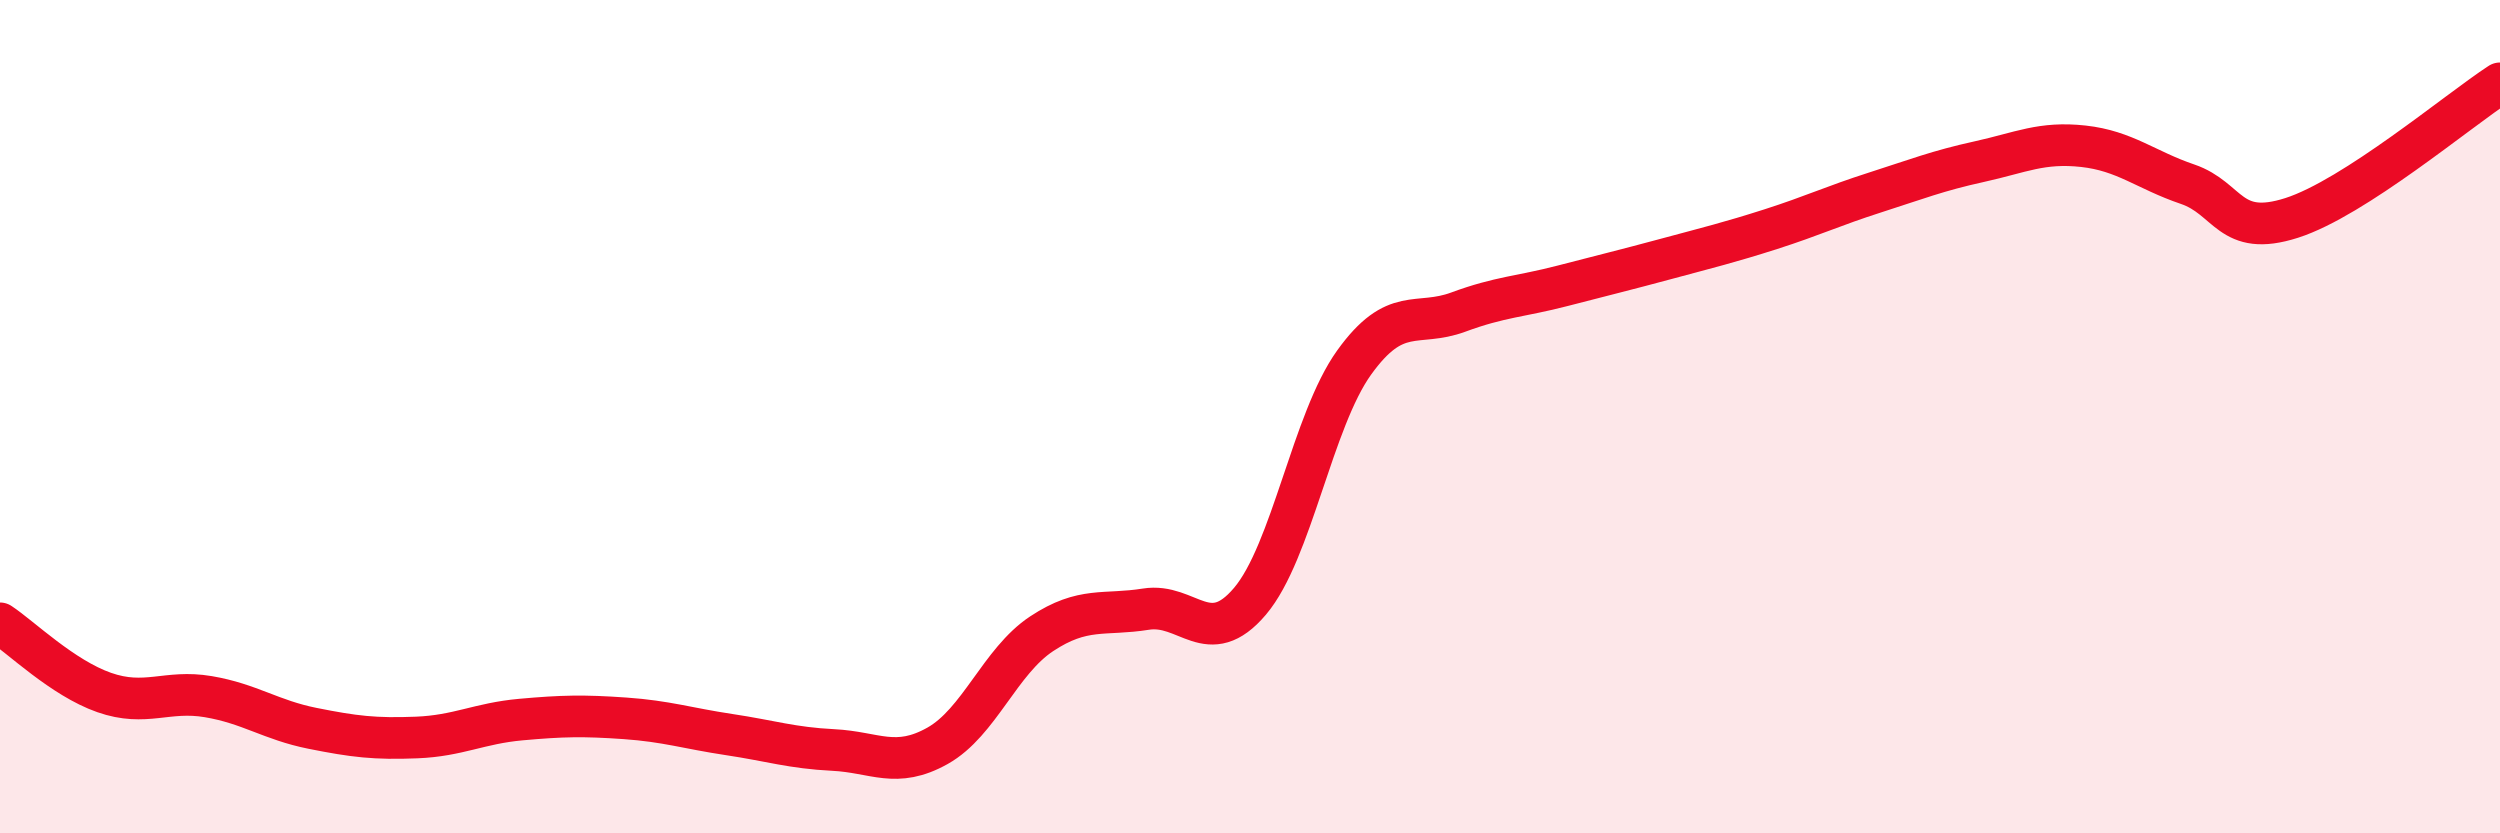
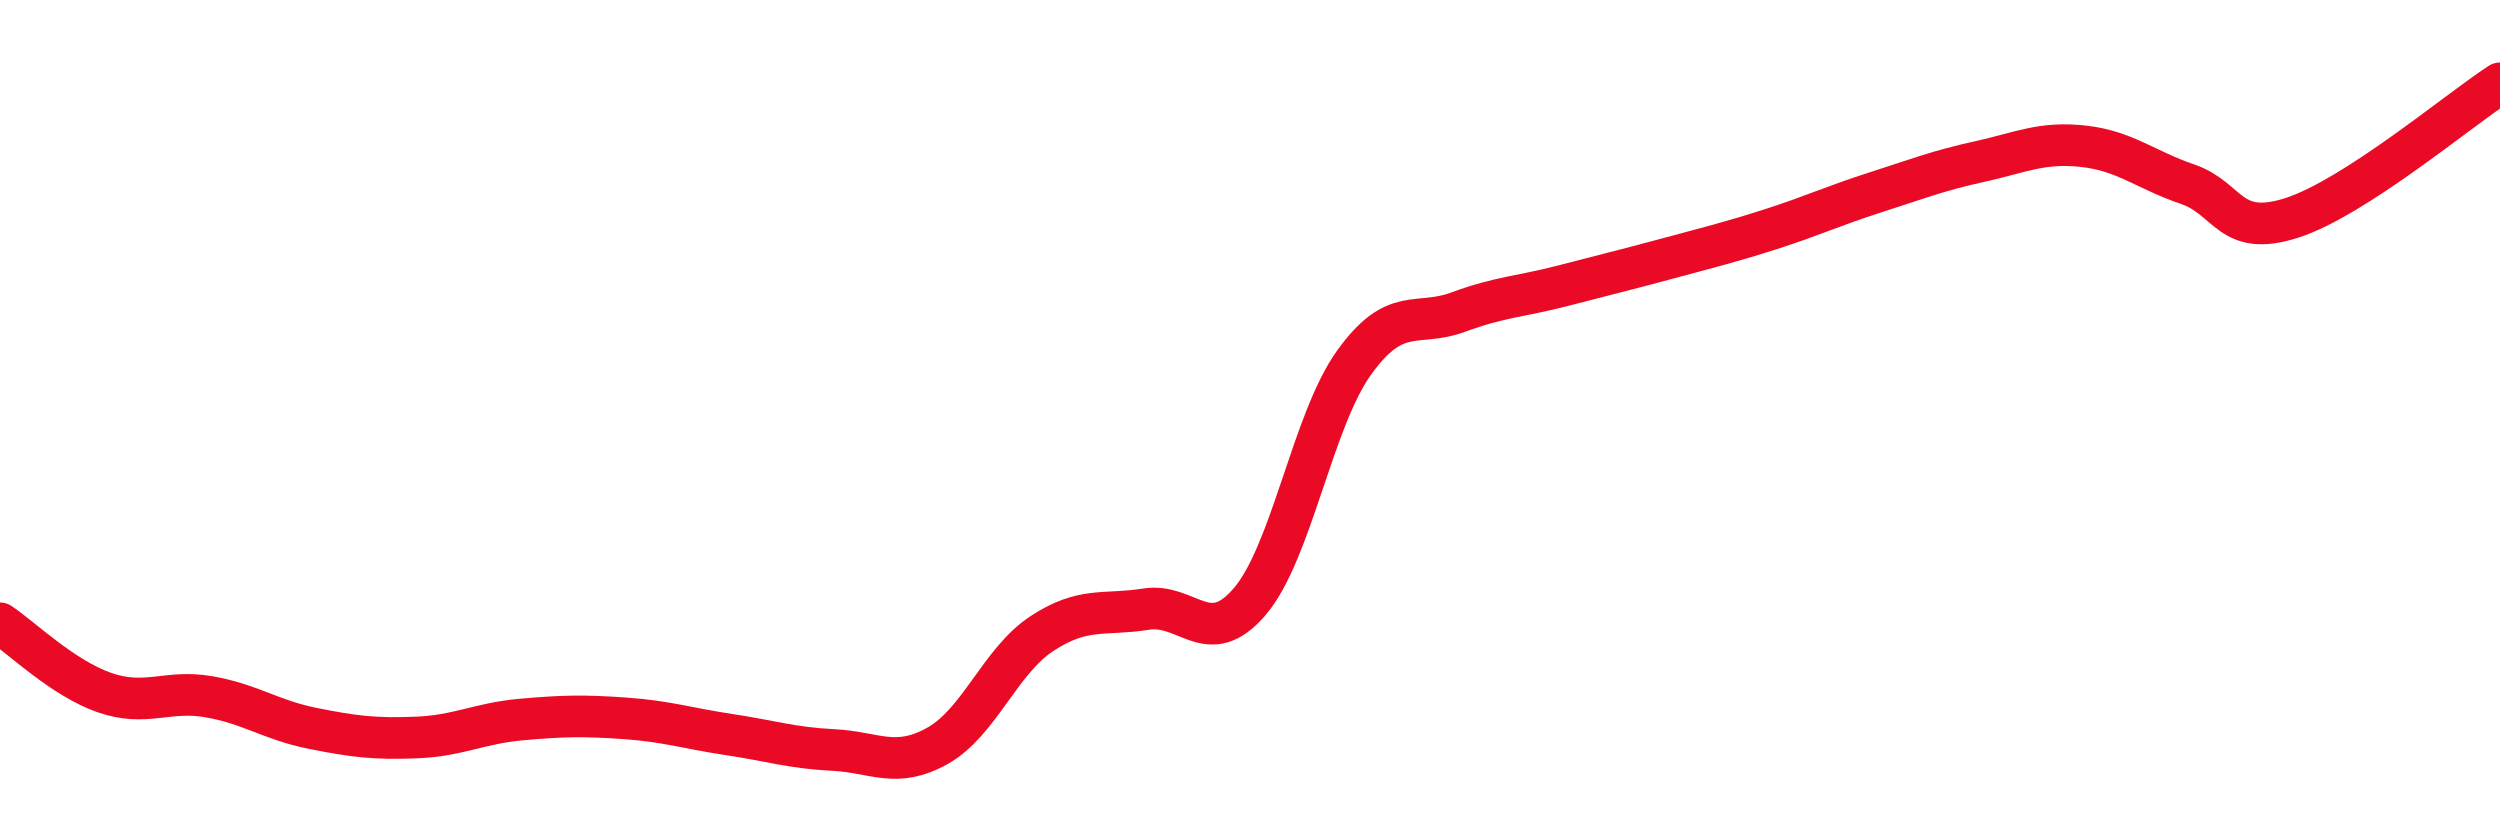
<svg xmlns="http://www.w3.org/2000/svg" width="60" height="20" viewBox="0 0 60 20">
-   <path d="M 0,14.96 C 0.5,15.29 1.5,16.27 2.5,16.62 C 3.5,16.97 4,16.55 5,16.72 C 6,16.89 6.5,17.28 7.5,17.48 C 8.5,17.68 9,17.74 10,17.7 C 11,17.66 11.5,17.36 12.5,17.27 C 13.5,17.18 14,17.17 15,17.24 C 16,17.31 16.5,17.48 17.5,17.63 C 18.5,17.78 19,17.95 20,18 C 21,18.05 21.5,18.46 22.5,17.9 C 23.5,17.34 24,15.87 25,15.21 C 26,14.55 26.5,14.78 27.5,14.62 C 28.5,14.46 29,15.61 30,14.43 C 31,13.25 31.5,10.09 32.5,8.7 C 33.5,7.31 34,7.86 35,7.49 C 36,7.12 36.5,7.12 37.5,6.86 C 38.5,6.6 39,6.48 40,6.21 C 41,5.94 41.5,5.82 42.5,5.5 C 43.5,5.18 44,4.94 45,4.62 C 46,4.3 46.5,4.1 47.5,3.88 C 48.5,3.66 49,3.4 50,3.51 C 51,3.62 51.5,4.08 52.5,4.42 C 53.5,4.76 53.5,5.71 55,5.23 C 56.5,4.75 59,2.65 60,2L60 20L0 20Z" fill="#EB0A25" opacity="0.1" stroke-linecap="round" stroke-linejoin="round" />
  <path d="M 0,14.96 C 0.5,15.29 1.5,16.27 2.5,16.62 C 3.5,16.97 4,16.55 5,16.72 C 6,16.89 6.5,17.28 7.5,17.48 C 8.5,17.68 9,17.74 10,17.7 C 11,17.66 11.5,17.36 12.5,17.27 C 13.5,17.18 14,17.17 15,17.24 C 16,17.31 16.5,17.48 17.5,17.63 C 18.5,17.78 19,17.95 20,18 C 21,18.05 21.5,18.46 22.5,17.9 C 23.5,17.34 24,15.87 25,15.21 C 26,14.55 26.5,14.78 27.5,14.62 C 28.5,14.46 29,15.61 30,14.43 C 31,13.25 31.5,10.09 32.5,8.7 C 33.5,7.31 34,7.86 35,7.49 C 36,7.12 36.5,7.12 37.5,6.86 C 38.5,6.6 39,6.48 40,6.21 C 41,5.94 41.5,5.82 42.5,5.5 C 43.5,5.18 44,4.94 45,4.62 C 46,4.3 46.5,4.1 47.5,3.88 C 48.5,3.66 49,3.4 50,3.51 C 51,3.62 51.5,4.08 52.5,4.42 C 53.5,4.76 53.5,5.71 55,5.23 C 56.5,4.75 59,2.65 60,2" stroke="#EB0A25" stroke-width="1" fill="none" stroke-linecap="round" stroke-linejoin="round" />
</svg>